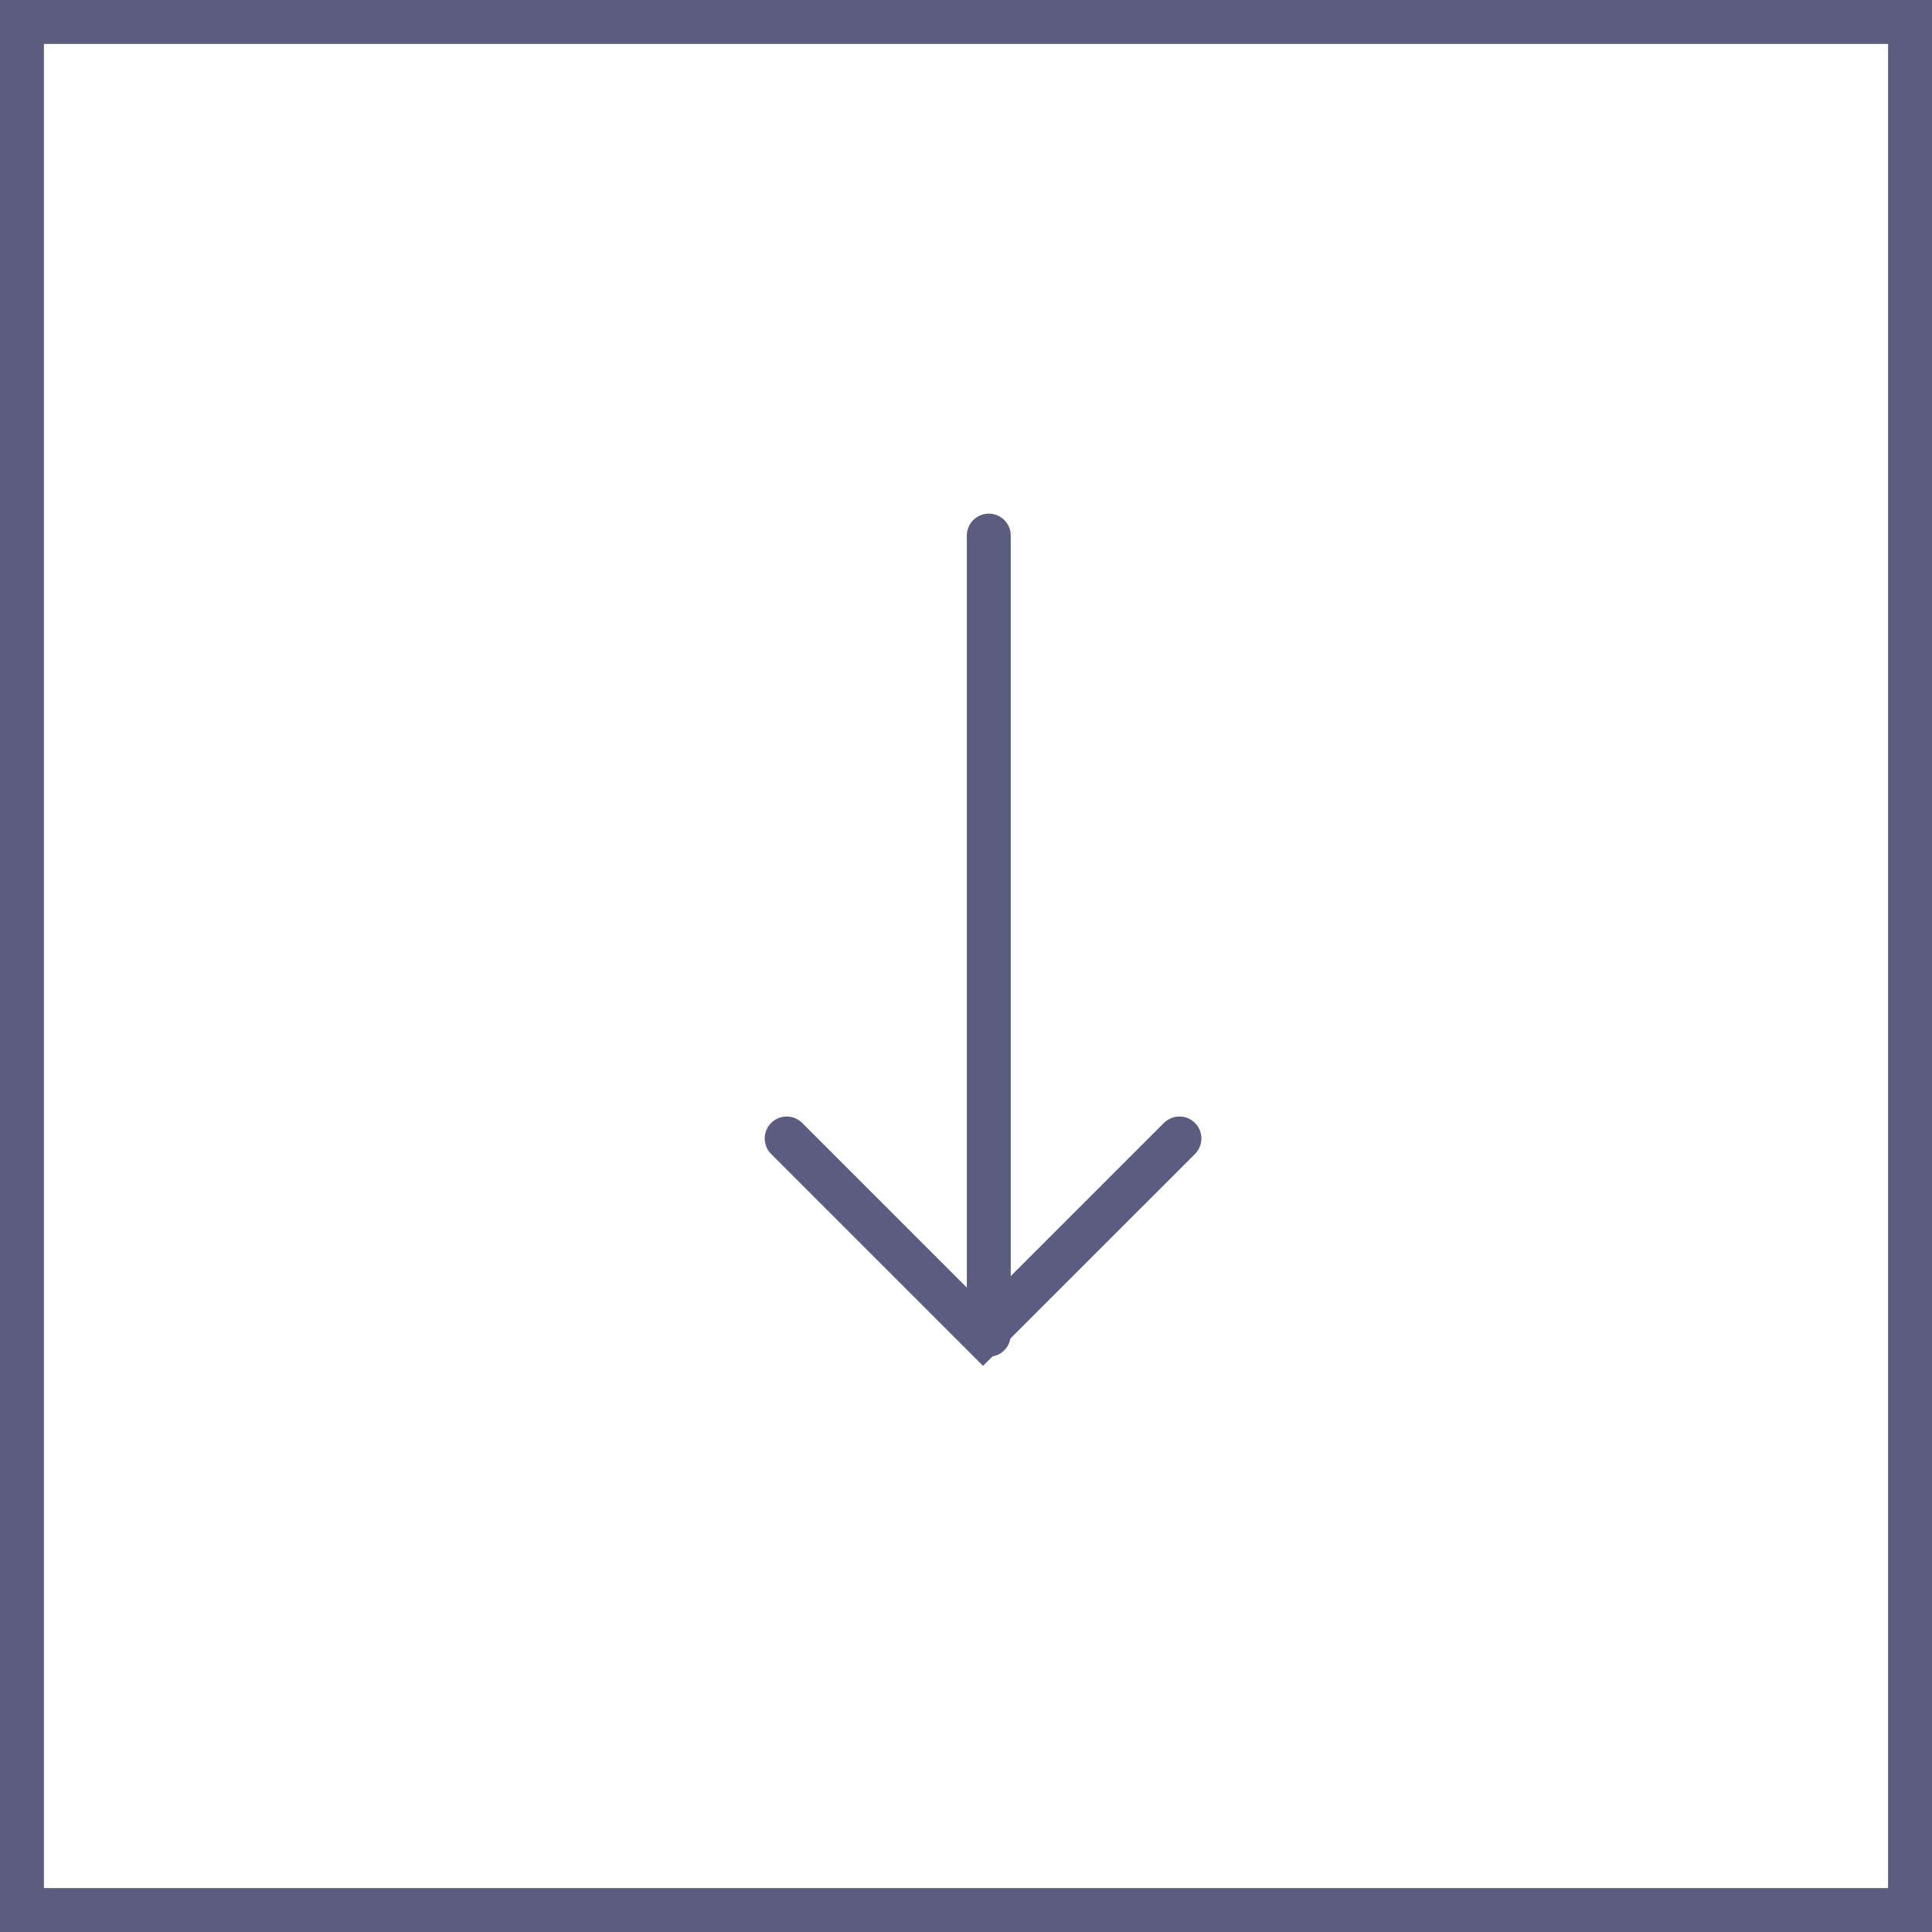
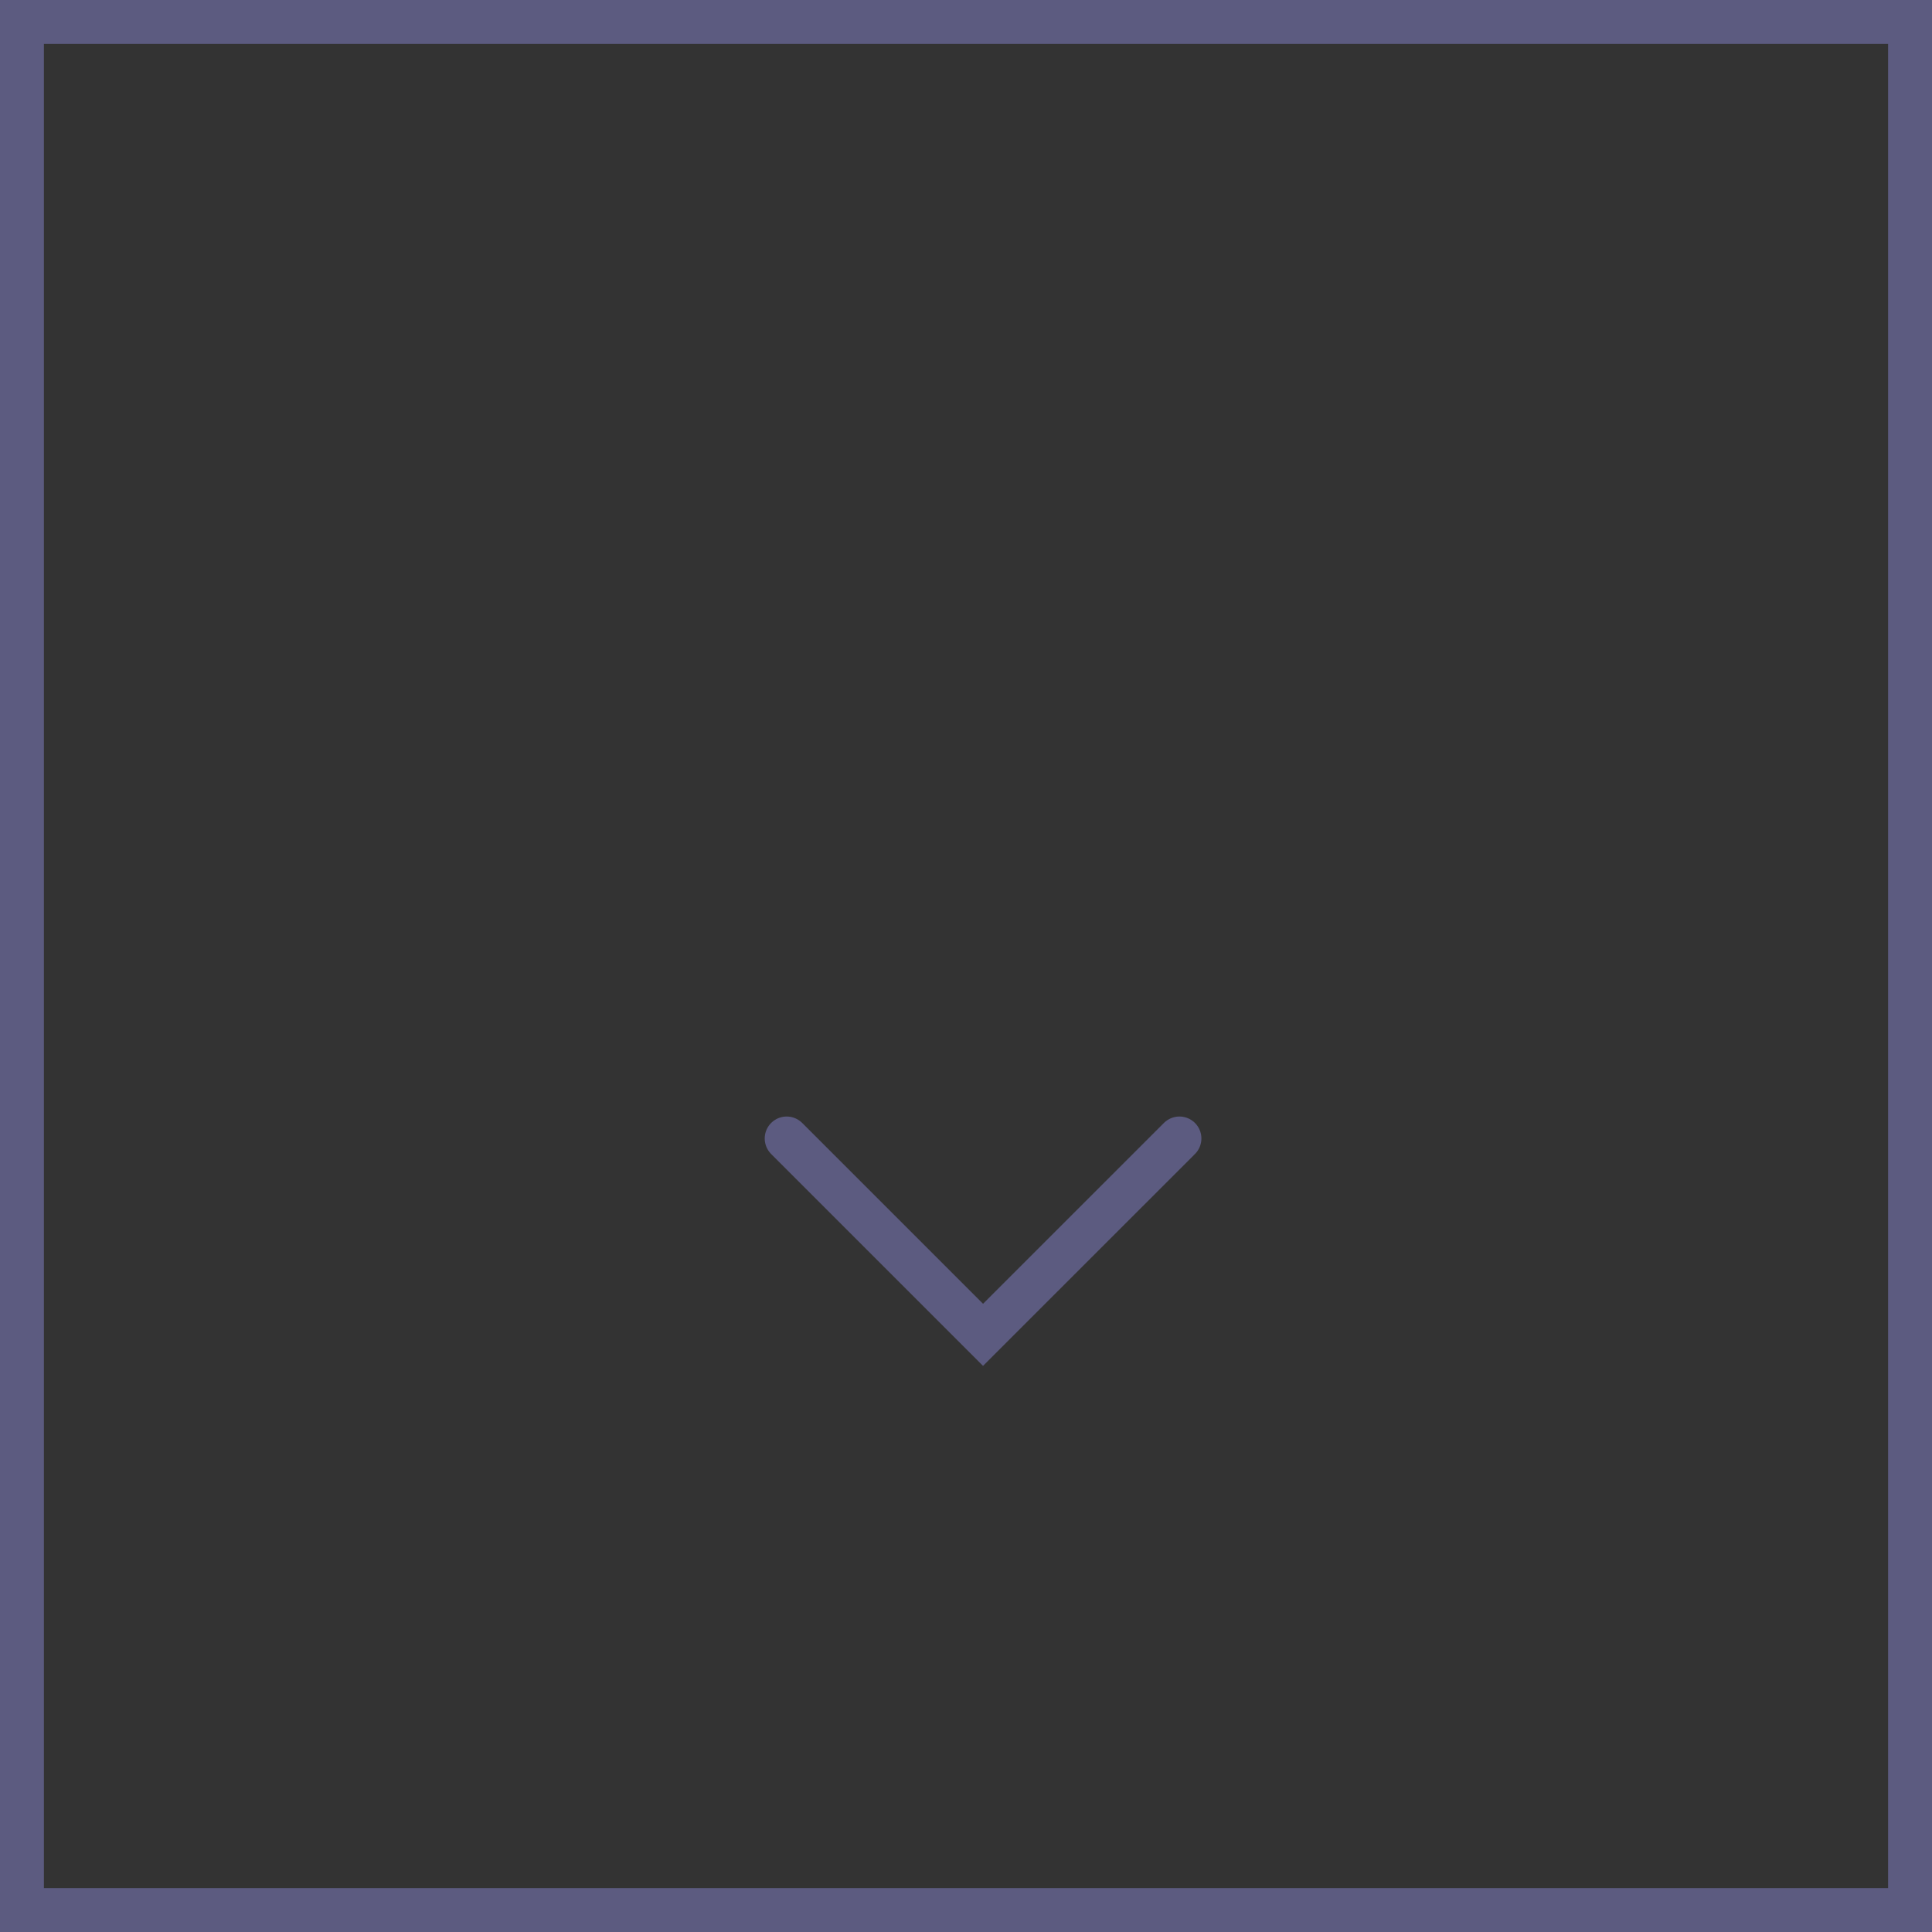
<svg xmlns="http://www.w3.org/2000/svg" id="Component_17_1" data-name="Component 17 – 1" width="44" height="44" viewBox="0 0 44 44">
  <rect x="0" y="0" width="44" height="44" fill="#333333" stroke="none" />
  <g id="Group_3103" data-name="Group 3103">
    <g id="Path_3629" data-name="Path 3629" fill="#fff">
-       <path d="M 43.5 43.5 L 0.5 43.5 L 0.5 0.5 L 43.5 0.5 L 43.5 43.5 Z" stroke="none" />
      <path d="M 1 1 L 1 43 L 43 43 L 43 1 L 1 1 M 0 0 L 44 0 L 44 44 L 0 44 L 0 0 Z" stroke="none" fill="#5c5b80" />
    </g>
  </g>
-   <path id="Path_2700" data-name="Path 2700" d="M640,615.559v18.2" transform="translate(-617.481 -603.361)" fill="none" stroke="#5c5b80" stroke-linecap="round" stroke-width="1" />
  <path id="Path_2701" data-name="Path 2701" d="M634.355,627l4.472,4.472L643.3,627" transform="translate(-616.439 -601.072)" fill="none" stroke="#5c5b80" stroke-linecap="round" stroke-width="1" />
</svg>